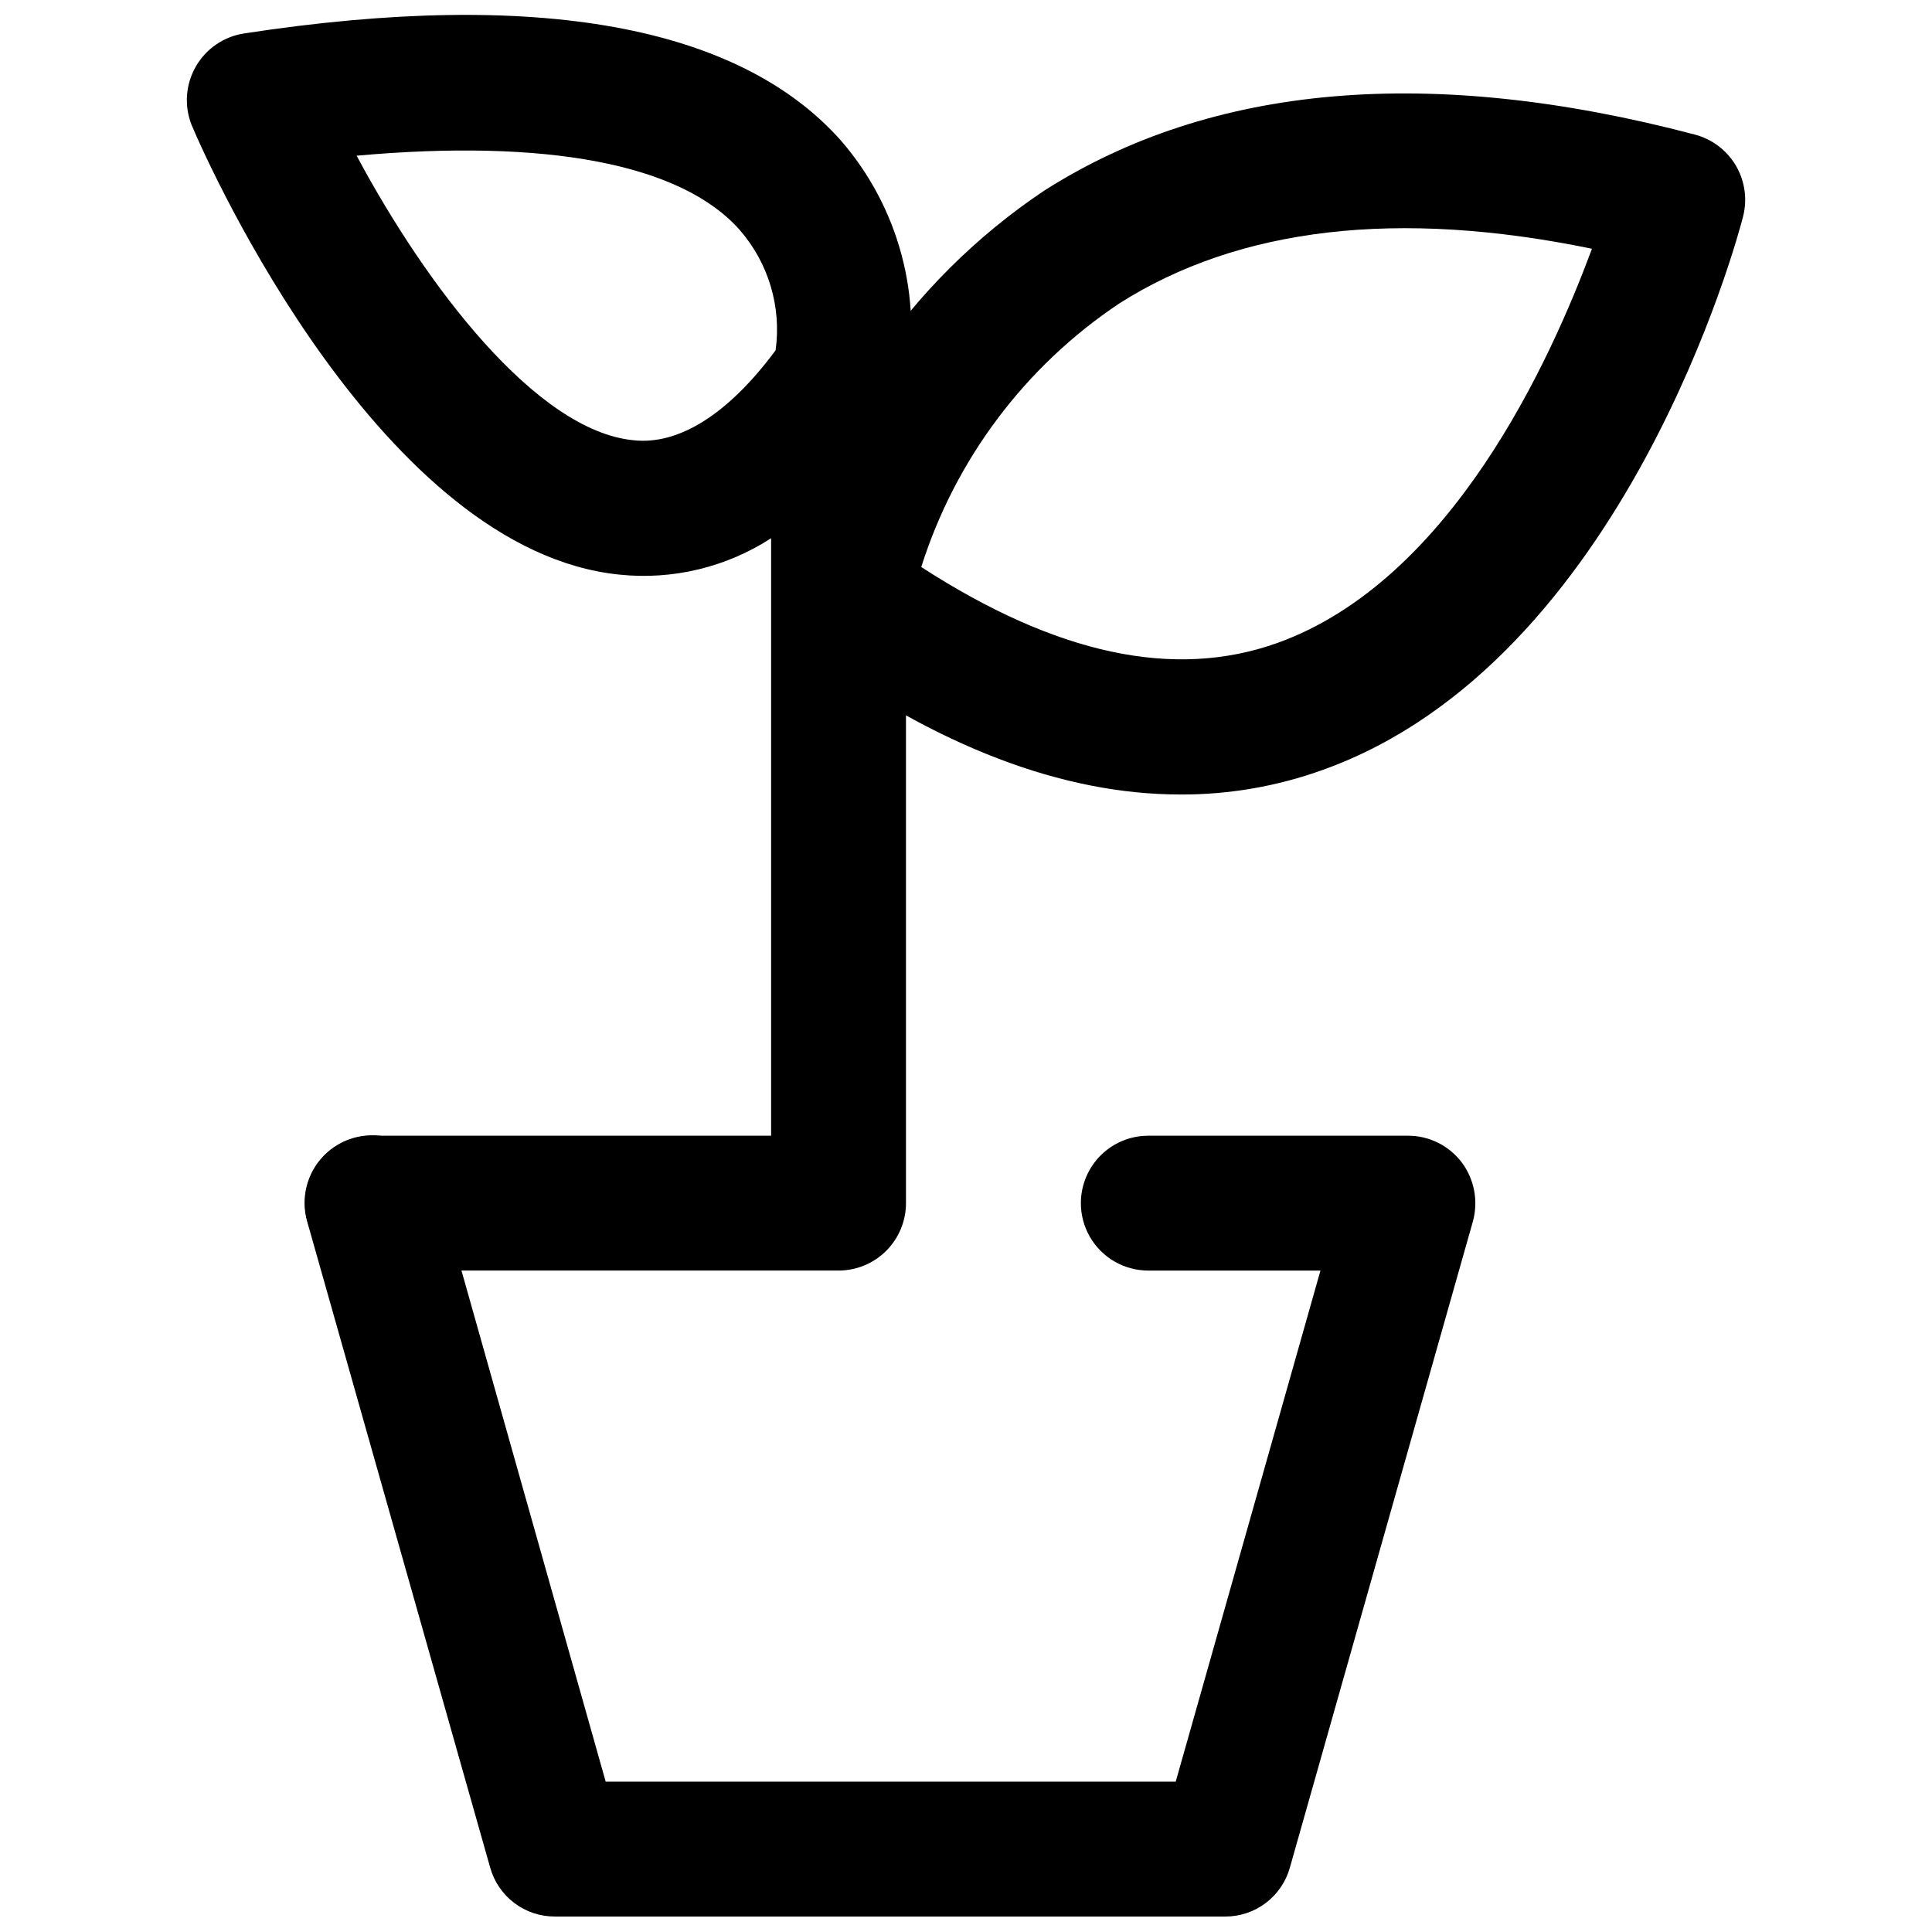
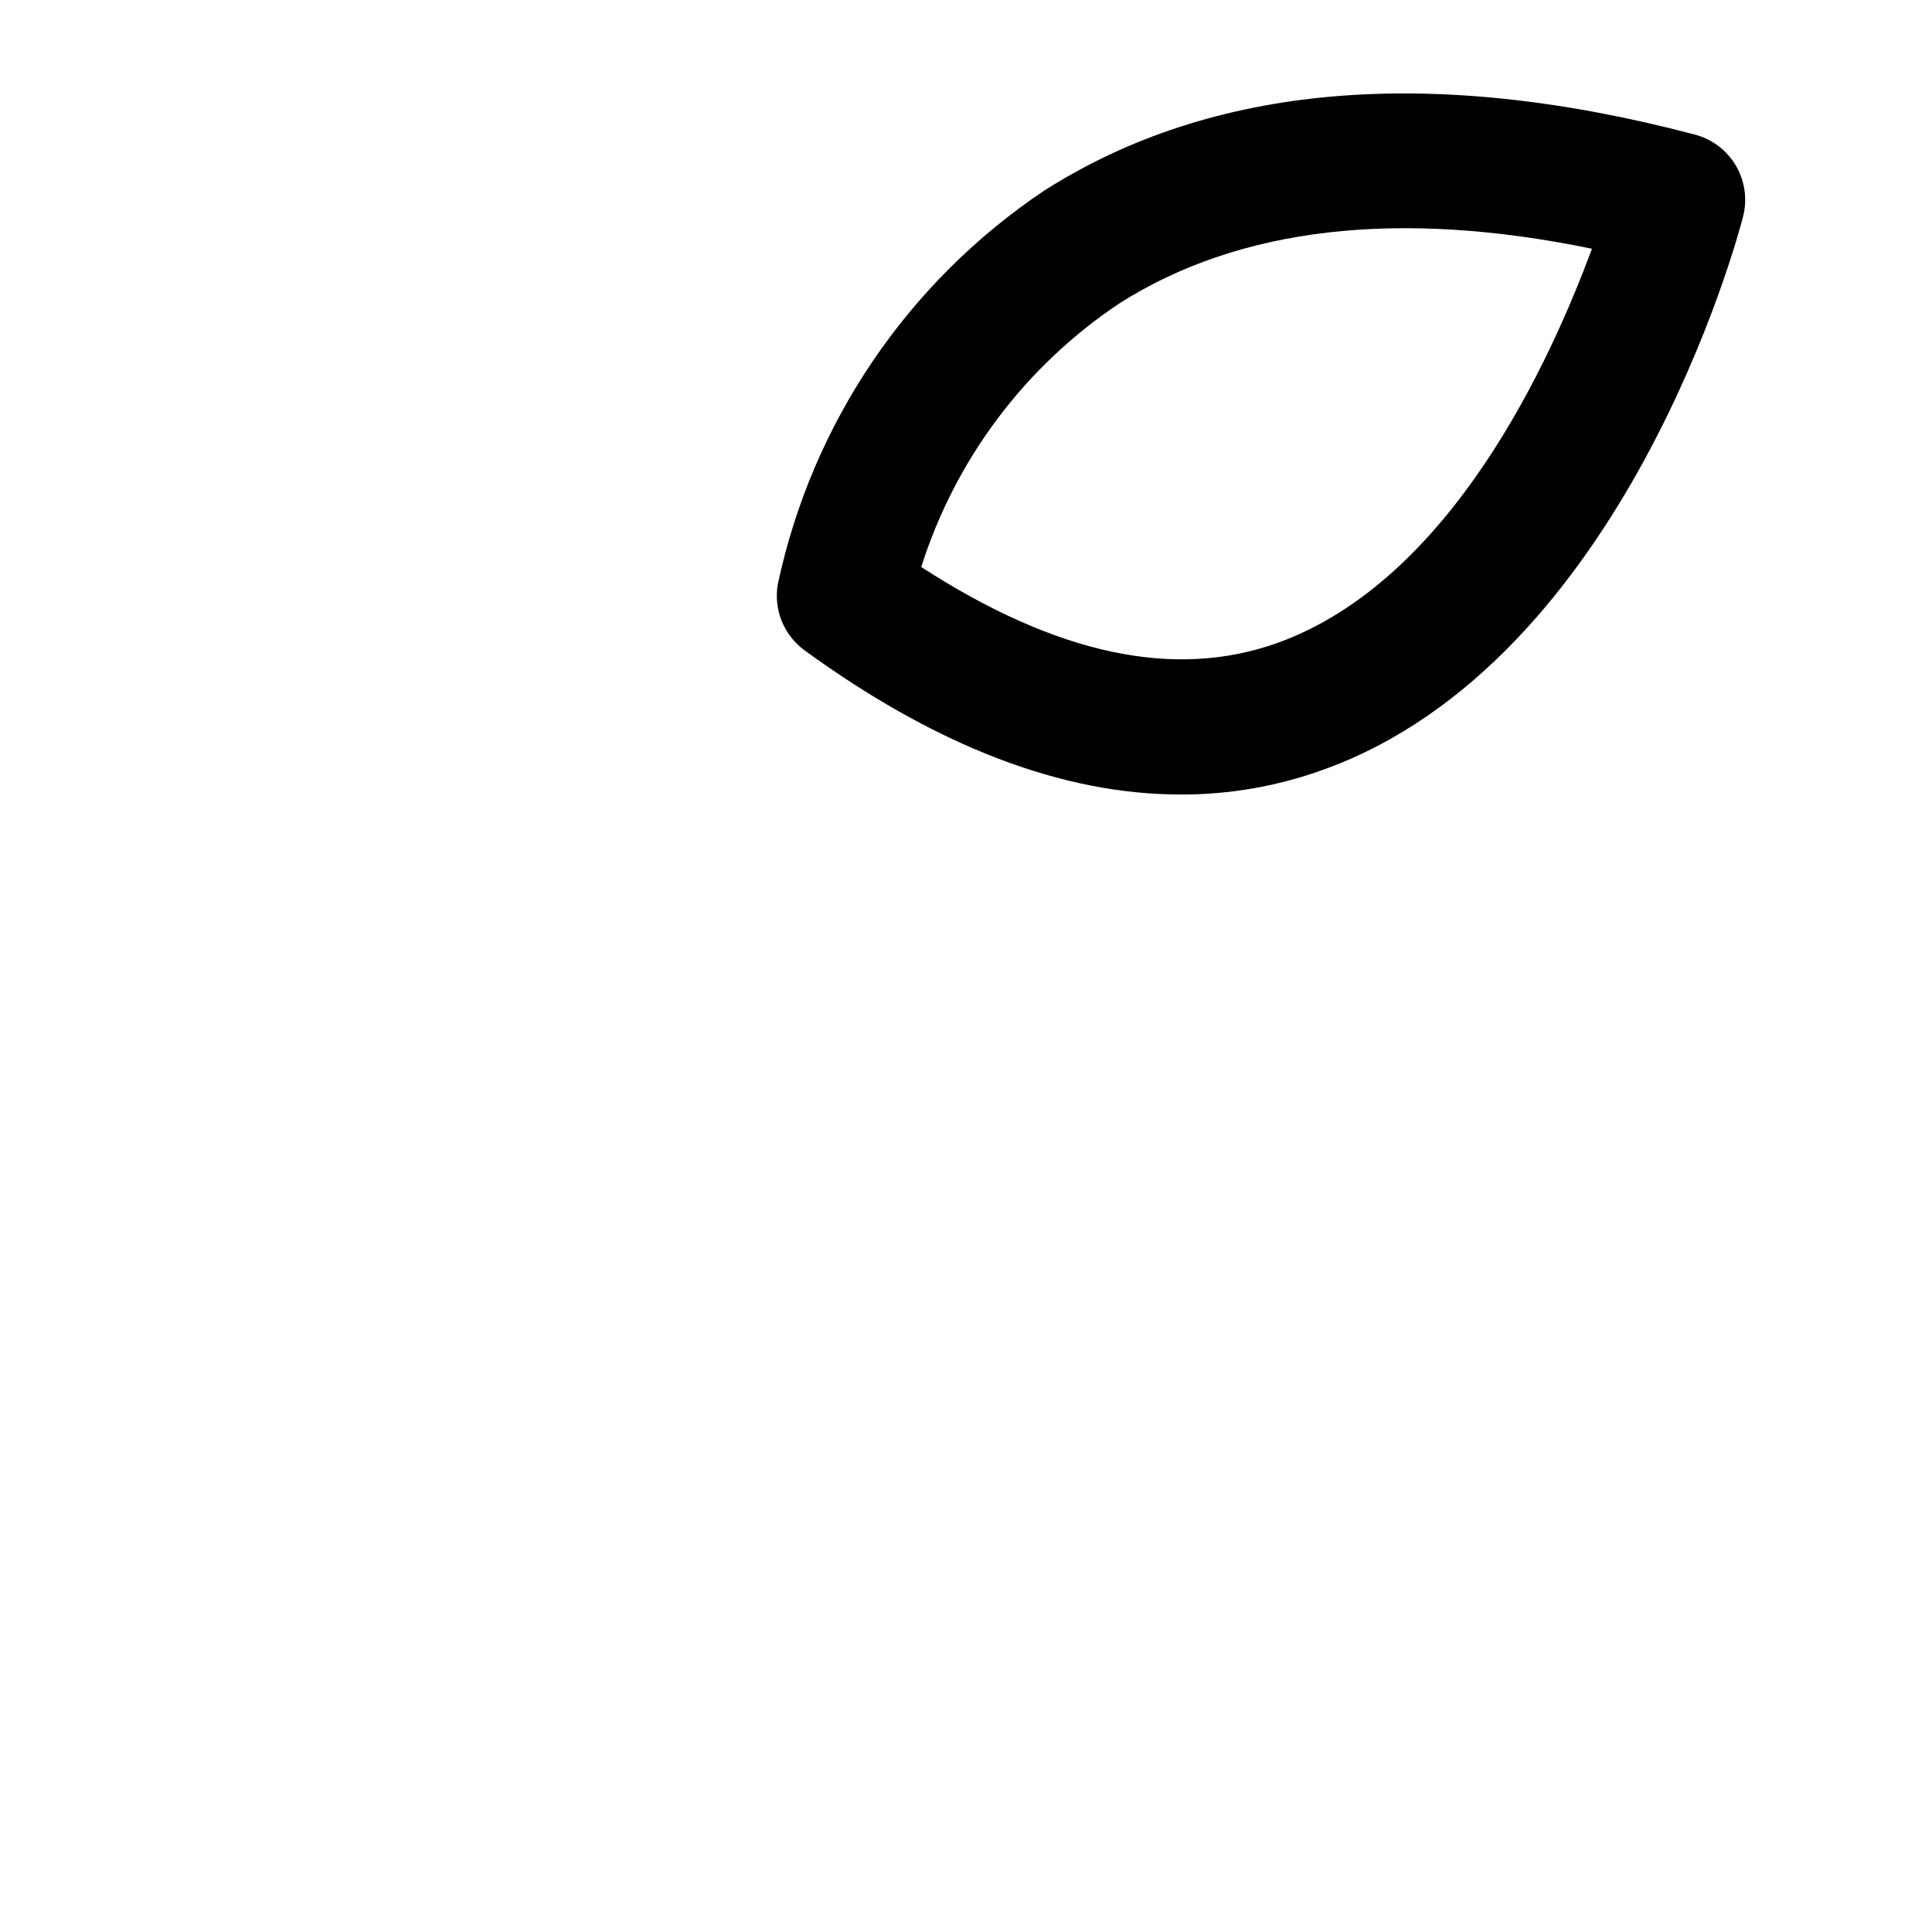
<svg xmlns="http://www.w3.org/2000/svg" width="800px" height="800px" version="1.1" viewBox="144 144 512 512">
  <defs>
    <clipPath id="b">
      <path d="m193 148.09h193v332.91h-193z" />
    </clipPath>
    <clipPath id="a">
-       <path d="m224 444h311v207.9h-311z" />
-     </clipPath>
+       </clipPath>
  </defs>
  <g clip-path="url(#b)">
-     <path d="m366.34 480.71h-123.66c-6.383 0-12.281-3.406-15.477-8.934-3.191-5.531-3.191-12.344 0-17.871 3.195-5.531 9.094-8.934 15.477-8.934h105.67v-158.33c-11.895 7.695-26.059 11.098-40.148 9.648-62.781-6.312-108.41-107.22-113.41-119.13-2.023-5.066-1.621-10.785 1.094-15.52 2.715-4.734 7.445-7.969 12.844-8.781 77.676-11.914 131.05-2.023 158.09 28.352 15.387 17.719 21.762 41.535 17.273 64.57v217.06c0 4.719-1.867 9.246-5.191 12.594-3.324 3.348-7.84 5.246-12.559 5.277zm-127.83-295.45c18.348 34.312 47.531 72.91 73.383 75.41 11.914 1.309 25.02-6.789 37.645-23.828l0.004 0.004c1.598-11.52-1.879-23.168-9.531-31.93-15.488-17.512-51.227-24.184-101.5-19.656z" />
-   </g>
+     </g>
  <g clip-path="url(#a)">
    <path d="m468.68 651.9h-177.63c-3.887 0.012-7.668-1.25-10.77-3.598-3.098-2.344-5.34-5.644-6.383-9.387l-48.488-171.19c-1.766-6.152-0.117-12.777 4.324-17.383 4.445-4.606 11.008-6.488 17.215-4.941 6.211 1.543 11.125 6.285 12.891 12.434l44.676 158.33h151.06l38.359-135.45h-45.629c-6.383 0-12.281-3.406-15.473-8.934-3.191-5.531-3.191-12.344 0-17.871 3.191-5.531 9.09-8.934 15.473-8.934h68.742c5.602-0.031 10.895 2.57 14.293 7.027 3.383 4.496 4.484 10.305 2.981 15.727l-48.488 171.19c-1.043 3.742-3.285 7.043-6.383 9.387-3.102 2.348-6.883 3.609-10.77 3.598z" />
  </g>
  <path d="m456.88 354.55c-31.332 0-64.688-12.746-99.715-38.242h0.004c-2.691-1.973-4.773-4.66-6.016-7.754s-1.594-6.477-1.016-9.758c9.055-42.602 34.352-79.992 70.527-104.24 44.438-28.352 102.45-33.355 172.5-14.891 4.578 1.203 8.492 4.176 10.883 8.262 2.391 4.09 3.062 8.957 1.863 13.539-1.191 4.766-31.211 117.82-111.27 146.53-12.105 4.379-24.891 6.598-37.766 6.555zm-68.738-60.281c35.738 23.113 66.953 29.902 94.352 20.133 46.105-16.559 72.434-74.934 83.391-104.48-51.348-10.602-93.52-5.719-125.33 14.535h0.004c-24.898 16.637-43.387 41.262-52.418 69.812z" />
</svg>